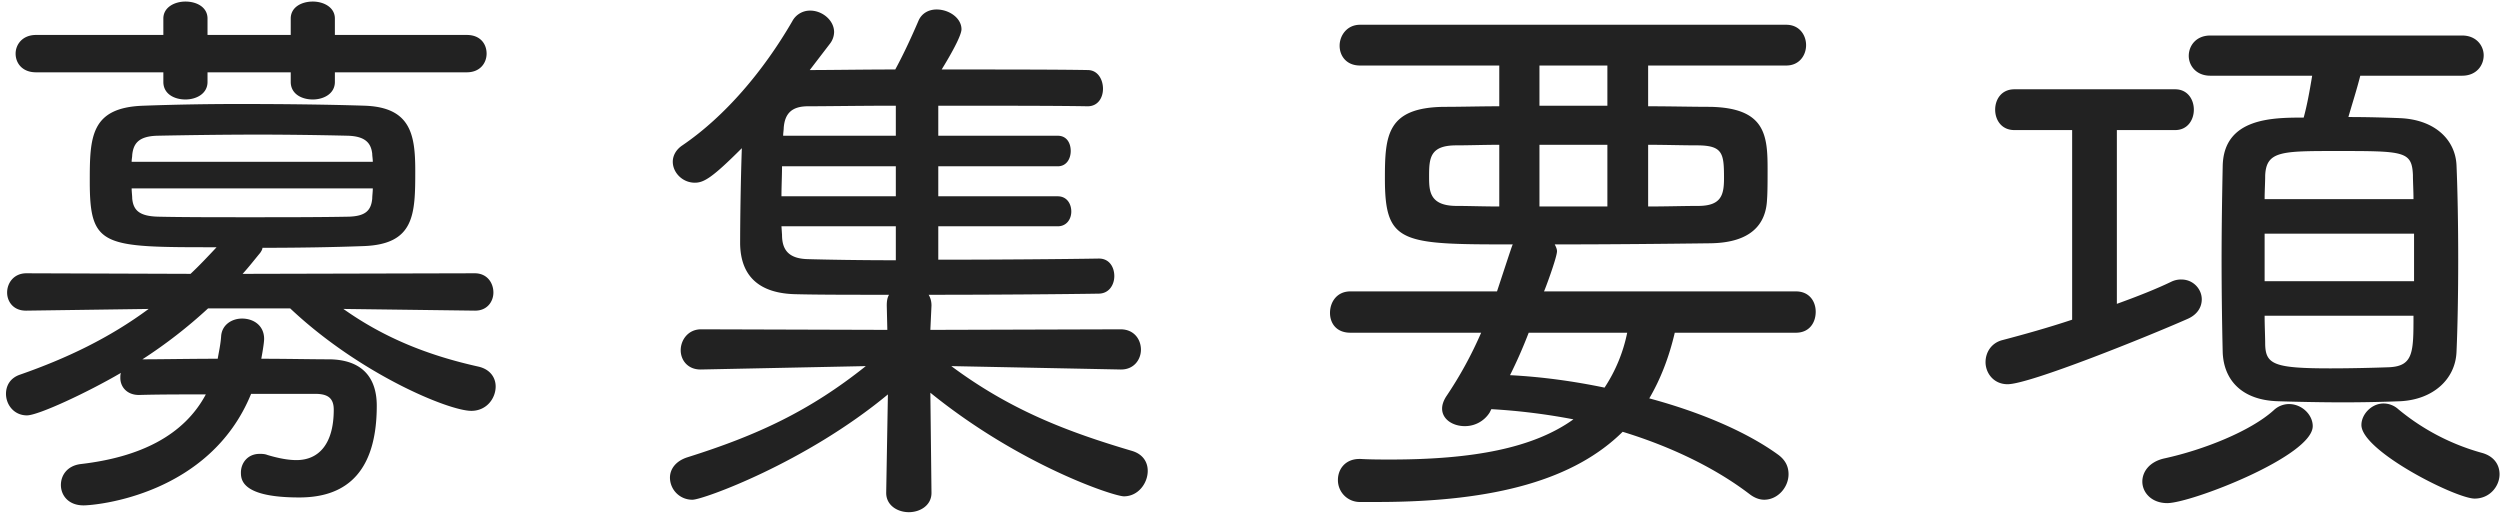
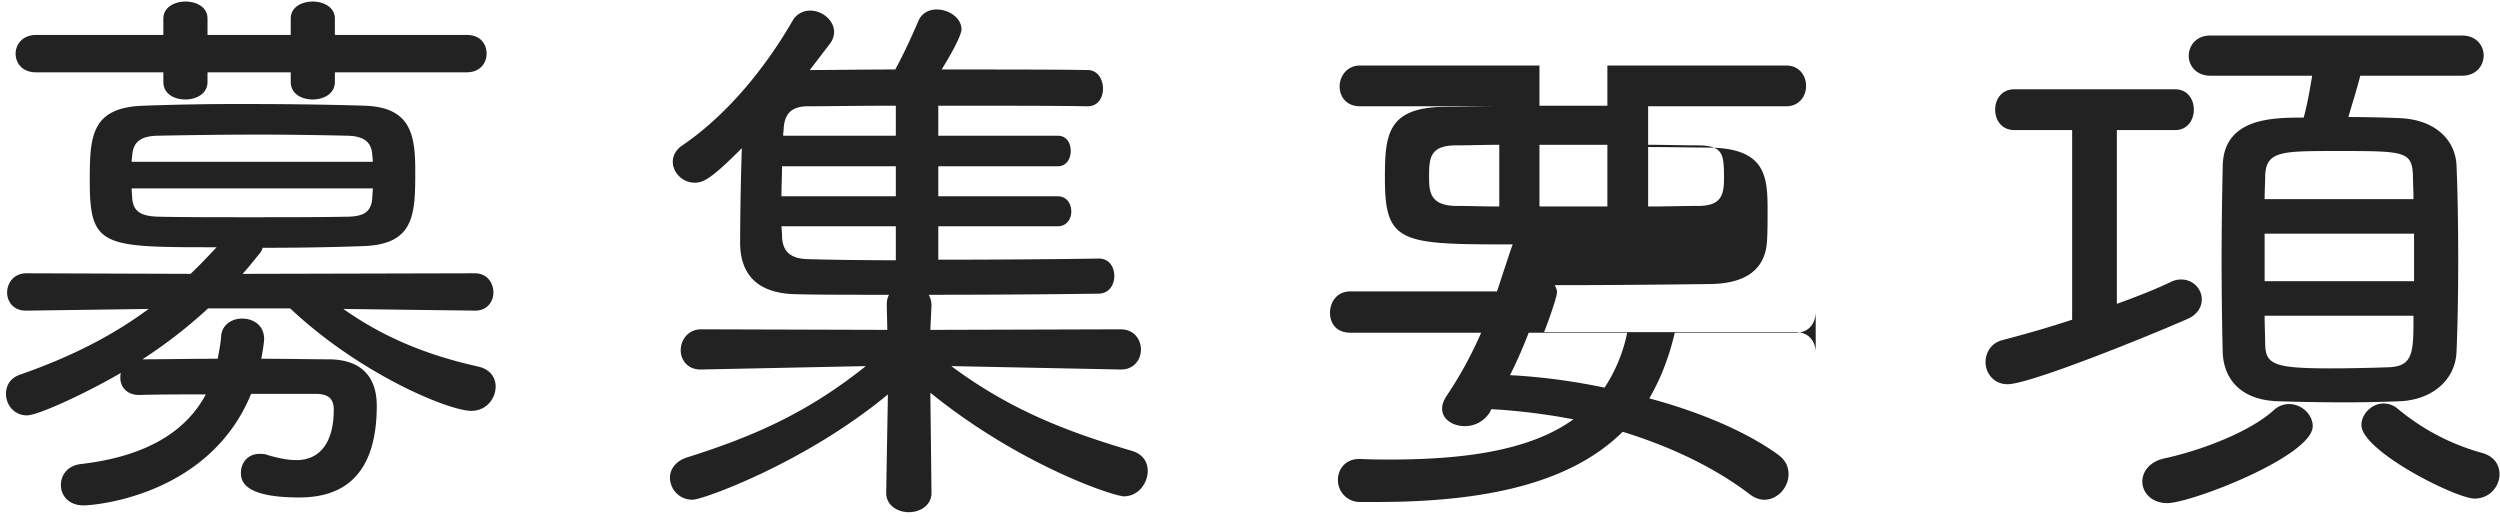
<svg xmlns="http://www.w3.org/2000/svg" width="106" height="22" viewBox="0 0 106 22">
-   <path fill="#222" d="M104.396 3.21h-4.32c-.144.576-.36 1.248-.504 1.752.816 0 1.632.024 2.208.048 1.488.072 2.328.937 2.376 1.993.048 1.128.072 2.568.072 4.008 0 1.416-.024 2.832-.072 3.912-.048 1.152-.984 2.016-2.376 2.089a64.65 64.65 0 01-2.352.048c-1.056 0-2.112-.024-2.856-.048-1.512-.048-2.281-.889-2.329-2.065a173.991 173.991 0 01-.048-3.864c0-1.44.024-2.88.048-4.056.048-2.041 2.137-2.041 3.433-2.041.144-.528.24-1.056.36-1.776h-4.321c-.6 0-.912-.432-.912-.84 0-.432.312-.864.912-.864h10.681c.6 0 .912.432.912.84 0 .432-.312.864-.912.864zm-8.352 11.401c.024.84.384 1.008 2.76 1.008.888 0 1.848-.024 2.496-.048 1.032-.048 1.032-.648 1.032-2.184H96.02c0 .456.024.864.024 1.224zm-.024-2.688h6.336V9.907H96.02v2.016zm.024-4.488c0 .312-.024.648-.024 1.008h6.312c0-.36-.024-.72-.024-1.032-.048-1.008-.384-1.008-3.24-1.008-2.328 0-2.976 0-3.024 1.032zm-3.817-1.92h-2.472v7.368c.864-.312 1.656-.624 2.304-.936a.941.941 0 01.432-.096c.504 0 .864.408.864.84 0 .312-.168.648-.624.84-1.632.72-6.672 2.76-7.608 2.76-.6 0-.936-.48-.936-.936 0-.408.24-.816.72-.936.912-.24 1.944-.528 2.952-.864v-8.04h-2.448c-.552 0-.816-.433-.816-.865s.264-.864.816-.864h6.816c.528 0 .792.432.792.864s-.264.865-.792.865zm-15.241 7.704c0 .456-.264.888-.84.888H71.01c-.241 1.032-.601 1.968-1.081 2.784 2.233.601 4.153 1.441 5.449 2.377.336.24.456.528.456.84 0 .552-.456 1.08-1.032 1.08-.192 0-.408-.072-.624-.24-1.416-1.08-3.264-1.992-5.377-2.64-2.016 1.992-5.328 2.976-10.393 2.976h-.72a.926.926 0 01-.96-.936c0-.456.312-.888.912-.888h.048c.432.024.864.024 1.272.024 3.481 0 6.049-.48 7.753-1.704a26.513 26.513 0 00-3.48-.432l-.072.144a1.235 1.235 0 01-1.056.576c-.504 0-.96-.288-.96-.744 0-.144.048-.312.168-.505.6-.888 1.08-1.776 1.488-2.712h-5.545c-.6 0-.864-.408-.864-.84 0-.456.288-.912.864-.912h6.217c.648-1.968.648-1.968.672-1.992-4.728 0-5.425-.024-5.425-2.784 0-1.824.072-3.025 2.521-3.049.72 0 1.512-.024 2.328-.024V2.778h-5.905c-.576 0-.864-.408-.864-.84s.312-.888.864-.888h18.074c.552 0 .84.432.84.864s-.288.864-.84.864h-5.857v1.728c.961 0 1.849.024 2.641.024 2.328.048 2.424 1.201 2.424 2.641 0 .48 0 .984-.024 1.296-.048 1.056-.696 1.824-2.4 1.848-1.897.024-4.249.048-6.601.048.048.096.096.192.096.288 0 .264-.528 1.68-.552 1.704h10.681c.576 0 .84.432.84.864zm-13.417-7.08c-.648 0-1.272.024-1.824.024-1.104 0-1.152.528-1.152 1.296 0 .624 0 1.272 1.176 1.272.528 0 1.128.024 1.8.024V6.139zm6.312 2.616c.792 0 1.489-.024 2.113-.024.984 0 1.104-.456 1.104-1.176 0-1.056-.048-1.392-1.152-1.392-.624 0-1.321-.024-2.065-.024v2.616zm-1.728-5.977h-2.88v1.704h2.88V2.778zm0 5.977V6.139h-2.88v2.616h2.88zm-3.336 5.352c-.24.624-.504 1.224-.792 1.8 1.392.072 2.736.264 4.008.528a6.601 6.601 0 00.96-2.328h-4.176zm-16.153 5.857c0 .528-.408 1.08-1.008 1.08-.433 0-4.417-1.32-8.209-4.393l.048 4.225v.024c0 .528-.48.816-.96.816s-.96-.288-.96-.816v-.024l.072-4.153c-3.505 2.905-7.849 4.465-8.281 4.465a.942.942 0 01-.96-.936c0-.336.216-.696.744-.864 2.976-.936 5.184-1.968 7.561-3.865l-6.985.144h-.024c-.552 0-.84-.408-.84-.816 0-.432.312-.888.864-.888l7.897.024-.024-1.032c0-.192.024-.336.096-.456-1.584 0-3.001 0-3.937-.024-1.464-.024-2.352-.672-2.376-2.136 0-.984.024-2.688.072-4.056-1.248 1.248-1.608 1.464-1.992 1.464-.528 0-.936-.432-.936-.888 0-.24.12-.504.408-.696 1.8-1.225 3.432-3.145 4.656-5.257a.847.847 0 01.768-.456c.504 0 1.008.408 1.008.912a.832.832 0 01-.168.48l-.864 1.128c.936 0 2.233-.024 3.625-.024.288-.528.624-1.224.984-2.064.144-.336.456-.48.768-.48.528 0 1.056.36 1.056.84 0 .168-.192.648-.84 1.704 2.472 0 4.92 0 6.192.024.432 0 .648.408.648.792 0 .384-.216.744-.648.744h-.024c-1.272-.024-3.84-.024-6.312-.024v1.273h5.064c.384 0 .552.312.552.648 0 .312-.168.648-.552.648h-5.064v1.272h5.064c.384 0 .576.312.576.648 0 .312-.192.624-.576.624h-5.064v1.416c2.616 0 5.376-.024 6.792-.048h.024c.432 0 .648.36.648.744 0 .36-.216.744-.672.744-1.512.024-4.416.048-7.2.048.072.12.12.264.12.456l-.048 1.032 8.065-.024c.576 0 .864.432.864.864 0 .408-.288.84-.84.84h-.024l-7.177-.144c2.52 1.873 4.92 2.785 7.681 3.601.456.144.648.48.648.84zM37.983 4.482c-1.536 0-2.905.024-3.721.024-.672 0-.984.288-1.032.913 0 .096-.024.216-.024.336h4.777V4.482zm0 2.569h-4.825c0 .408-.024.84-.024 1.272h4.849V7.051zm0 2.544h-4.849l.024.36c0 .624.264 1.008 1.08 1.032.84.024 2.209.048 3.745.048v-1.44zm-16.967 6.792c0 .504-.384 1.033-1.032 1.033-.961 0-4.729-1.561-7.681-4.345h-3.48a20.531 20.531 0 01-2.785 2.16c.84 0 1.993-.024 3.193-.024.048-.288.12-.6.144-.936.024-.504.456-.768.888-.768.48 0 .936.288.936.864 0 .024 0 .192-.12.84 1.104 0 2.136.024 2.904.024 1.368.024 1.992.768 1.992 1.969 0 3.288-1.776 3.888-3.288 3.888-2.424 0-2.472-.744-2.472-1.056 0-.408.288-.792.792-.792.096 0 .216 0 .336.048.48.144.888.216 1.224.216.96 0 1.584-.696 1.584-2.136 0-.505-.264-.673-.792-.673h-2.712c-1.752 4.297-6.577 4.729-7.105 4.729-.648 0-.96-.432-.96-.864 0-.408.264-.816.84-.888 2.496-.288 4.369-1.2 5.305-2.953-1.033 0-2.041 0-2.833.024-.528 0-.792-.36-.792-.72 0-.072 0-.144.024-.216-1.44.84-3.504 1.801-3.984 1.801-.552 0-.888-.456-.888-.913 0-.336.168-.672.6-.816 1.992-.696 3.792-1.56 5.448-2.784l-5.184.072h-.024c-.528 0-.792-.384-.792-.768 0-.408.288-.816.816-.816l6.961.024c.36-.336.744-.744 1.104-1.128-4.825 0-5.377 0-5.377-2.784 0-1.872.024-3.145 2.28-3.217a109.96 109.96 0 014.249-.072c1.8 0 3.648.024 5.136.072 1.944.072 2.136 1.225 2.136 2.761 0 1.848-.024 3.12-2.208 3.192-1.296.048-2.784.072-4.272.072 0 .072-.048.144-.096.216-.24.288-.48.6-.744.888h.288l9.553-.024c.528 0 .792.408.792.816 0 .384-.264.768-.768.768h-.024l-5.569-.072c1.728 1.224 3.576 1.968 5.737 2.448.504.12.72.48.72.84zm-5.233-9.864c-.048-.432-.264-.744-1.032-.768a167.57 167.57 0 00-3.696-.048c-1.584 0-3.192.024-4.393.048-.816.024-1.008.36-1.056.816 0 .096-.024.168-.024.288h10.225c0-.12-.024-.24-.024-.336zm-5.184 2.688c1.464 0 2.976 0 4.2-.024.672-.024.936-.24.984-.768 0-.12.024-.288.024-.432H5.582c0 .144.024.312.024.432.048.504.312.744 1.08.768 1.056.024 2.473.024 3.913.024zm9.193-6.145h-5.593v.408c0 .504-.48.744-.936.744-.48 0-.936-.24-.936-.744v-.408H8.799v.408c0 .504-.48.744-.936.744-.481 0-.937-.24-.937-.744v-.408h-5.4c-.576 0-.864-.384-.864-.792 0-.384.288-.792.864-.792h5.4V.786c0-.48.48-.72.937-.72.48 0 .936.24.936.72v.696h3.528V.786c0-.48.456-.72.936-.72.456 0 .936.24.936.72v.696h5.593c.576 0 .84.384.84.792 0 .384-.264.792-.84.792zm76.612 14.33a.946.946 0 01.648-.264c.552 0 1.008.456 1.008.936 0 1.272-5.161 3.264-6.169 3.264-.672 0-1.056-.456-1.056-.912 0-.408.288-.84.936-.984 1.656-.36 3.649-1.152 4.633-2.04zm4.656-.288a.93.93 0 01.624.24 9.526 9.526 0 003.528 1.848c.552.144.769.528.769.912 0 .504-.409 1.032-1.057 1.032-.792 0-4.8-2.016-4.8-3.12 0-.456.432-.912.936-.912z" />
+   <path fill="#222" d="M104.396 3.21h-4.32c-.144.576-.36 1.248-.504 1.752.816 0 1.632.024 2.208.048 1.488.072 2.328.937 2.376 1.993.048 1.128.072 2.568.072 4.008 0 1.416-.024 2.832-.072 3.912-.048 1.152-.984 2.016-2.376 2.089a64.65 64.65 0 01-2.352.048c-1.056 0-2.112-.024-2.856-.048-1.512-.048-2.281-.889-2.329-2.065a173.991 173.991 0 01-.048-3.864c0-1.44.024-2.88.048-4.056.048-2.041 2.137-2.041 3.433-2.041.144-.528.24-1.056.36-1.776h-4.321c-.6 0-.912-.432-.912-.84 0-.432.312-.864.912-.864h10.681c.6 0 .912.432.912.84 0 .432-.312.864-.912.864zm-8.352 11.401c.024.84.384 1.008 2.76 1.008.888 0 1.848-.024 2.496-.048 1.032-.048 1.032-.648 1.032-2.184H96.02c0 .456.024.864.024 1.224zm-.024-2.688h6.336V9.907H96.02v2.016zm.024-4.488c0 .312-.024.648-.024 1.008h6.312c0-.36-.024-.72-.024-1.032-.048-1.008-.384-1.008-3.24-1.008-2.328 0-2.976 0-3.024 1.032zm-3.817-1.92h-2.472v7.368c.864-.312 1.656-.624 2.304-.936a.941.941 0 01.432-.096c.504 0 .864.408.864.84 0 .312-.168.648-.624.84-1.632.72-6.672 2.76-7.608 2.76-.6 0-.936-.48-.936-.936 0-.408.24-.816.72-.936.912-.24 1.944-.528 2.952-.864v-8.04h-2.448c-.552 0-.816-.433-.816-.865s.264-.864.816-.864h6.816c.528 0 .792.432.792.864s-.264.865-.792.865zm-15.241 7.704c0 .456-.264.888-.84.888H71.01c-.241 1.032-.601 1.968-1.081 2.784 2.233.601 4.153 1.441 5.449 2.377.336.24.456.528.456.84 0 .552-.456 1.08-1.032 1.08-.192 0-.408-.072-.624-.24-1.416-1.08-3.264-1.992-5.377-2.64-2.016 1.992-5.328 2.976-10.393 2.976h-.72a.926.926 0 01-.96-.936c0-.456.312-.888.912-.888h.048c.432.024.864.024 1.272.024 3.481 0 6.049-.48 7.753-1.704a26.513 26.513 0 00-3.48-.432l-.072.144a1.235 1.235 0 01-1.056.576c-.504 0-.96-.288-.96-.744 0-.144.048-.312.168-.505.6-.888 1.08-1.776 1.488-2.712h-5.545c-.6 0-.864-.408-.864-.84 0-.456.288-.912.864-.912h6.217c.648-1.968.648-1.968.672-1.992-4.728 0-5.425-.024-5.425-2.784 0-1.824.072-3.025 2.521-3.049.72 0 1.512-.024 2.328-.024h-5.905c-.576 0-.864-.408-.864-.84s.312-.888.864-.888h18.074c.552 0 .84.432.84.864s-.288.864-.84.864h-5.857v1.728c.961 0 1.849.024 2.641.024 2.328.048 2.424 1.201 2.424 2.641 0 .48 0 .984-.024 1.296-.048 1.056-.696 1.824-2.4 1.848-1.897.024-4.249.048-6.601.048.048.096.096.192.096.288 0 .264-.528 1.68-.552 1.704h10.681c.576 0 .84.432.84.864zm-13.417-7.08c-.648 0-1.272.024-1.824.024-1.104 0-1.152.528-1.152 1.296 0 .624 0 1.272 1.176 1.272.528 0 1.128.024 1.8.024V6.139zm6.312 2.616c.792 0 1.489-.024 2.113-.024.984 0 1.104-.456 1.104-1.176 0-1.056-.048-1.392-1.152-1.392-.624 0-1.321-.024-2.065-.024v2.616zm-1.728-5.977h-2.88v1.704h2.88V2.778zm0 5.977V6.139h-2.88v2.616h2.88zm-3.336 5.352c-.24.624-.504 1.224-.792 1.8 1.392.072 2.736.264 4.008.528a6.601 6.601 0 00.96-2.328h-4.176zm-16.153 5.857c0 .528-.408 1.08-1.008 1.08-.433 0-4.417-1.32-8.209-4.393l.048 4.225v.024c0 .528-.48.816-.96.816s-.96-.288-.96-.816v-.024l.072-4.153c-3.505 2.905-7.849 4.465-8.281 4.465a.942.942 0 01-.96-.936c0-.336.216-.696.744-.864 2.976-.936 5.184-1.968 7.561-3.865l-6.985.144h-.024c-.552 0-.84-.408-.84-.816 0-.432.312-.888.864-.888l7.897.024-.024-1.032c0-.192.024-.336.096-.456-1.584 0-3.001 0-3.937-.024-1.464-.024-2.352-.672-2.376-2.136 0-.984.024-2.688.072-4.056-1.248 1.248-1.608 1.464-1.992 1.464-.528 0-.936-.432-.936-.888 0-.24.12-.504.408-.696 1.8-1.225 3.432-3.145 4.656-5.257a.847.847 0 01.768-.456c.504 0 1.008.408 1.008.912a.832.832 0 01-.168.48l-.864 1.128c.936 0 2.233-.024 3.625-.024.288-.528.624-1.224.984-2.064.144-.336.456-.48.768-.48.528 0 1.056.36 1.056.84 0 .168-.192.648-.84 1.704 2.472 0 4.92 0 6.192.024.432 0 .648.408.648.792 0 .384-.216.744-.648.744h-.024c-1.272-.024-3.84-.024-6.312-.024v1.273h5.064c.384 0 .552.312.552.648 0 .312-.168.648-.552.648h-5.064v1.272h5.064c.384 0 .576.312.576.648 0 .312-.192.624-.576.624h-5.064v1.416c2.616 0 5.376-.024 6.792-.048h.024c.432 0 .648.36.648.744 0 .36-.216.744-.672.744-1.512.024-4.416.048-7.2.048.072.12.12.264.12.456l-.048 1.032 8.065-.024c.576 0 .864.432.864.864 0 .408-.288.84-.84.84h-.024l-7.177-.144c2.52 1.873 4.92 2.785 7.681 3.601.456.144.648.48.648.84zM37.983 4.482c-1.536 0-2.905.024-3.721.024-.672 0-.984.288-1.032.913 0 .096-.024.216-.024.336h4.777V4.482zm0 2.569h-4.825c0 .408-.024.84-.024 1.272h4.849V7.051zm0 2.544h-4.849l.024.36c0 .624.264 1.008 1.08 1.032.84.024 2.209.048 3.745.048v-1.44zm-16.967 6.792c0 .504-.384 1.033-1.032 1.033-.961 0-4.729-1.561-7.681-4.345h-3.48a20.531 20.531 0 01-2.785 2.16c.84 0 1.993-.024 3.193-.024.048-.288.12-.6.144-.936.024-.504.456-.768.888-.768.48 0 .936.288.936.864 0 .024 0 .192-.12.84 1.104 0 2.136.024 2.904.024 1.368.024 1.992.768 1.992 1.969 0 3.288-1.776 3.888-3.288 3.888-2.424 0-2.472-.744-2.472-1.056 0-.408.288-.792.792-.792.096 0 .216 0 .336.048.48.144.888.216 1.224.216.96 0 1.584-.696 1.584-2.136 0-.505-.264-.673-.792-.673h-2.712c-1.752 4.297-6.577 4.729-7.105 4.729-.648 0-.96-.432-.96-.864 0-.408.264-.816.84-.888 2.496-.288 4.369-1.2 5.305-2.953-1.033 0-2.041 0-2.833.024-.528 0-.792-.36-.792-.72 0-.072 0-.144.024-.216-1.44.84-3.504 1.801-3.984 1.801-.552 0-.888-.456-.888-.913 0-.336.168-.672.6-.816 1.992-.696 3.792-1.56 5.448-2.784l-5.184.072h-.024c-.528 0-.792-.384-.792-.768 0-.408.288-.816.816-.816l6.961.024c.36-.336.744-.744 1.104-1.128-4.825 0-5.377 0-5.377-2.784 0-1.872.024-3.145 2.28-3.217a109.96 109.96 0 014.249-.072c1.8 0 3.648.024 5.136.072 1.944.072 2.136 1.225 2.136 2.761 0 1.848-.024 3.12-2.208 3.192-1.296.048-2.784.072-4.272.072 0 .072-.048.144-.096.216-.24.288-.48.6-.744.888h.288l9.553-.024c.528 0 .792.408.792.816 0 .384-.264.768-.768.768h-.024l-5.569-.072c1.728 1.224 3.576 1.968 5.737 2.448.504.12.72.48.72.84zm-5.233-9.864c-.048-.432-.264-.744-1.032-.768a167.57 167.57 0 00-3.696-.048c-1.584 0-3.192.024-4.393.048-.816.024-1.008.36-1.056.816 0 .096-.024.168-.024.288h10.225c0-.12-.024-.24-.024-.336zm-5.184 2.688c1.464 0 2.976 0 4.2-.024.672-.024.936-.24.984-.768 0-.12.024-.288.024-.432H5.582c0 .144.024.312.024.432.048.504.312.744 1.08.768 1.056.024 2.473.024 3.913.024zm9.193-6.145h-5.593v.408c0 .504-.48.744-.936.744-.48 0-.936-.24-.936-.744v-.408H8.799v.408c0 .504-.48.744-.936.744-.481 0-.937-.24-.937-.744v-.408h-5.4c-.576 0-.864-.384-.864-.792 0-.384.288-.792.864-.792h5.4V.786c0-.48.48-.72.937-.72.48 0 .936.24.936.72v.696h3.528V.786c0-.48.456-.72.936-.72.456 0 .936.24.936.72v.696h5.593c.576 0 .84.384.84.792 0 .384-.264.792-.84.792zm76.612 14.33a.946.946 0 01.648-.264c.552 0 1.008.456 1.008.936 0 1.272-5.161 3.264-6.169 3.264-.672 0-1.056-.456-1.056-.912 0-.408.288-.84.936-.984 1.656-.36 3.649-1.152 4.633-2.04zm4.656-.288a.93.93 0 01.624.24 9.526 9.526 0 003.528 1.848c.552.144.769.528.769.912 0 .504-.409 1.032-1.057 1.032-.792 0-4.8-2.016-4.8-3.12 0-.456.432-.912.936-.912z" />
</svg>